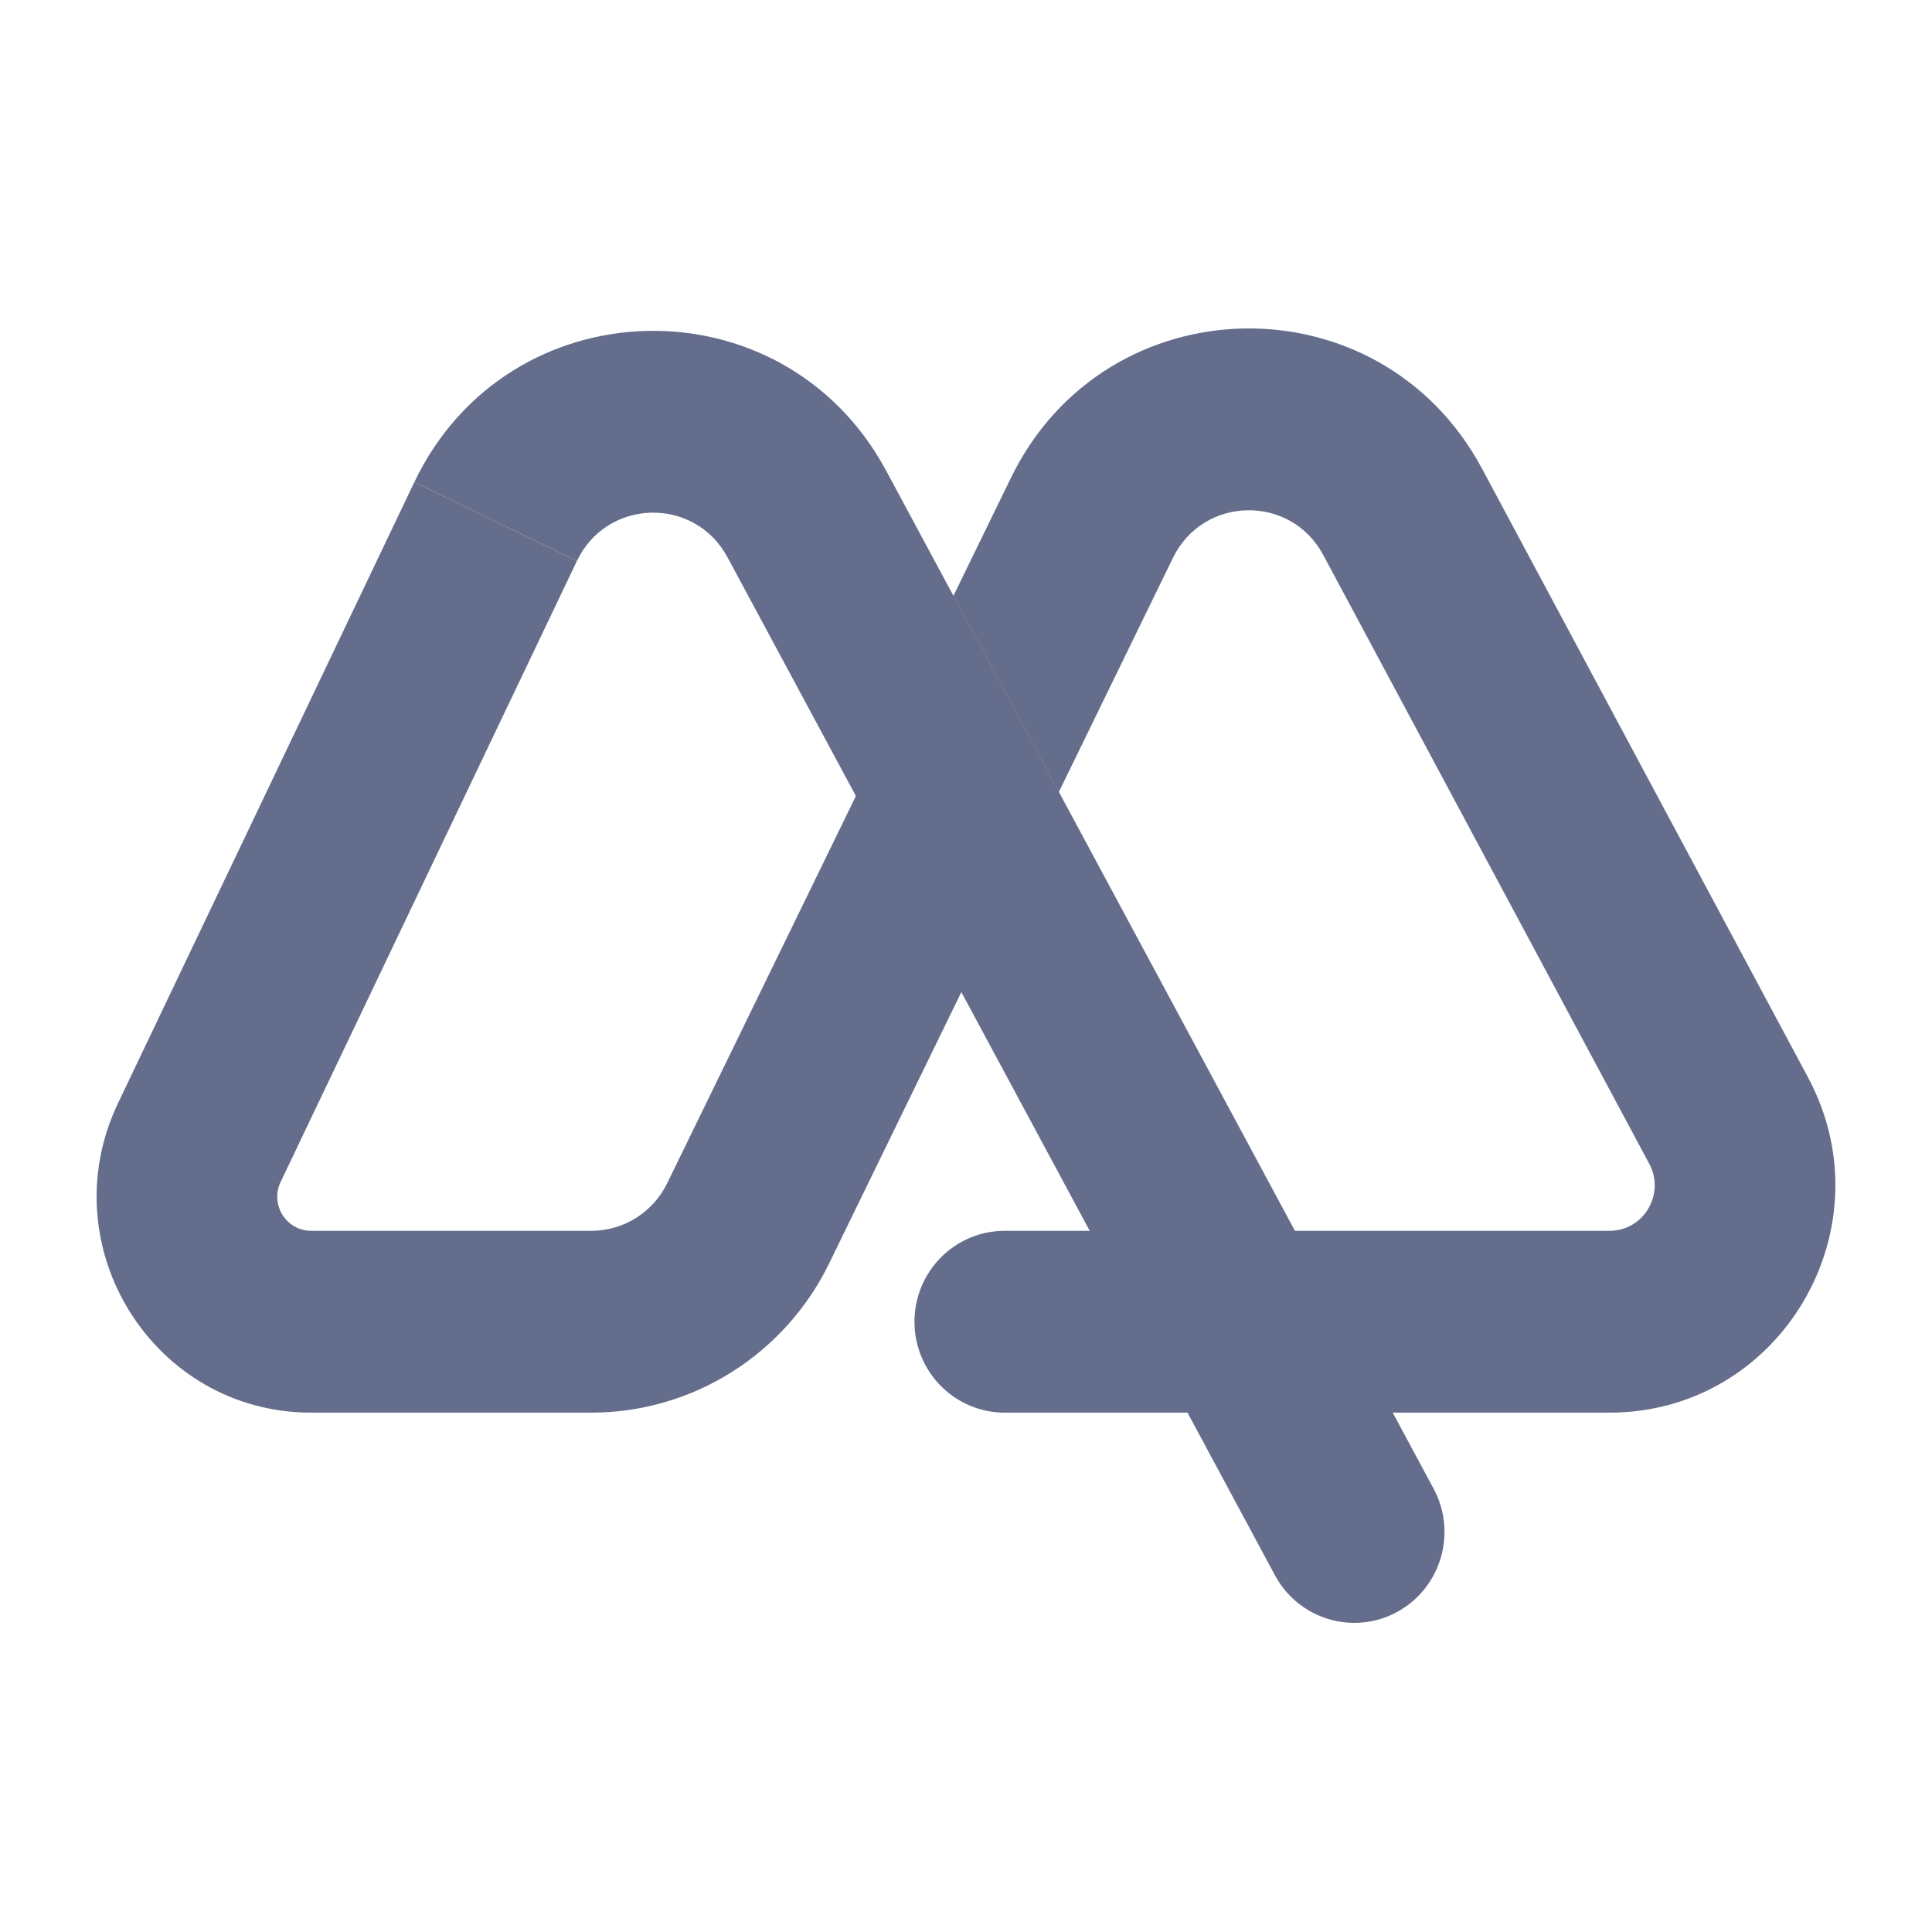
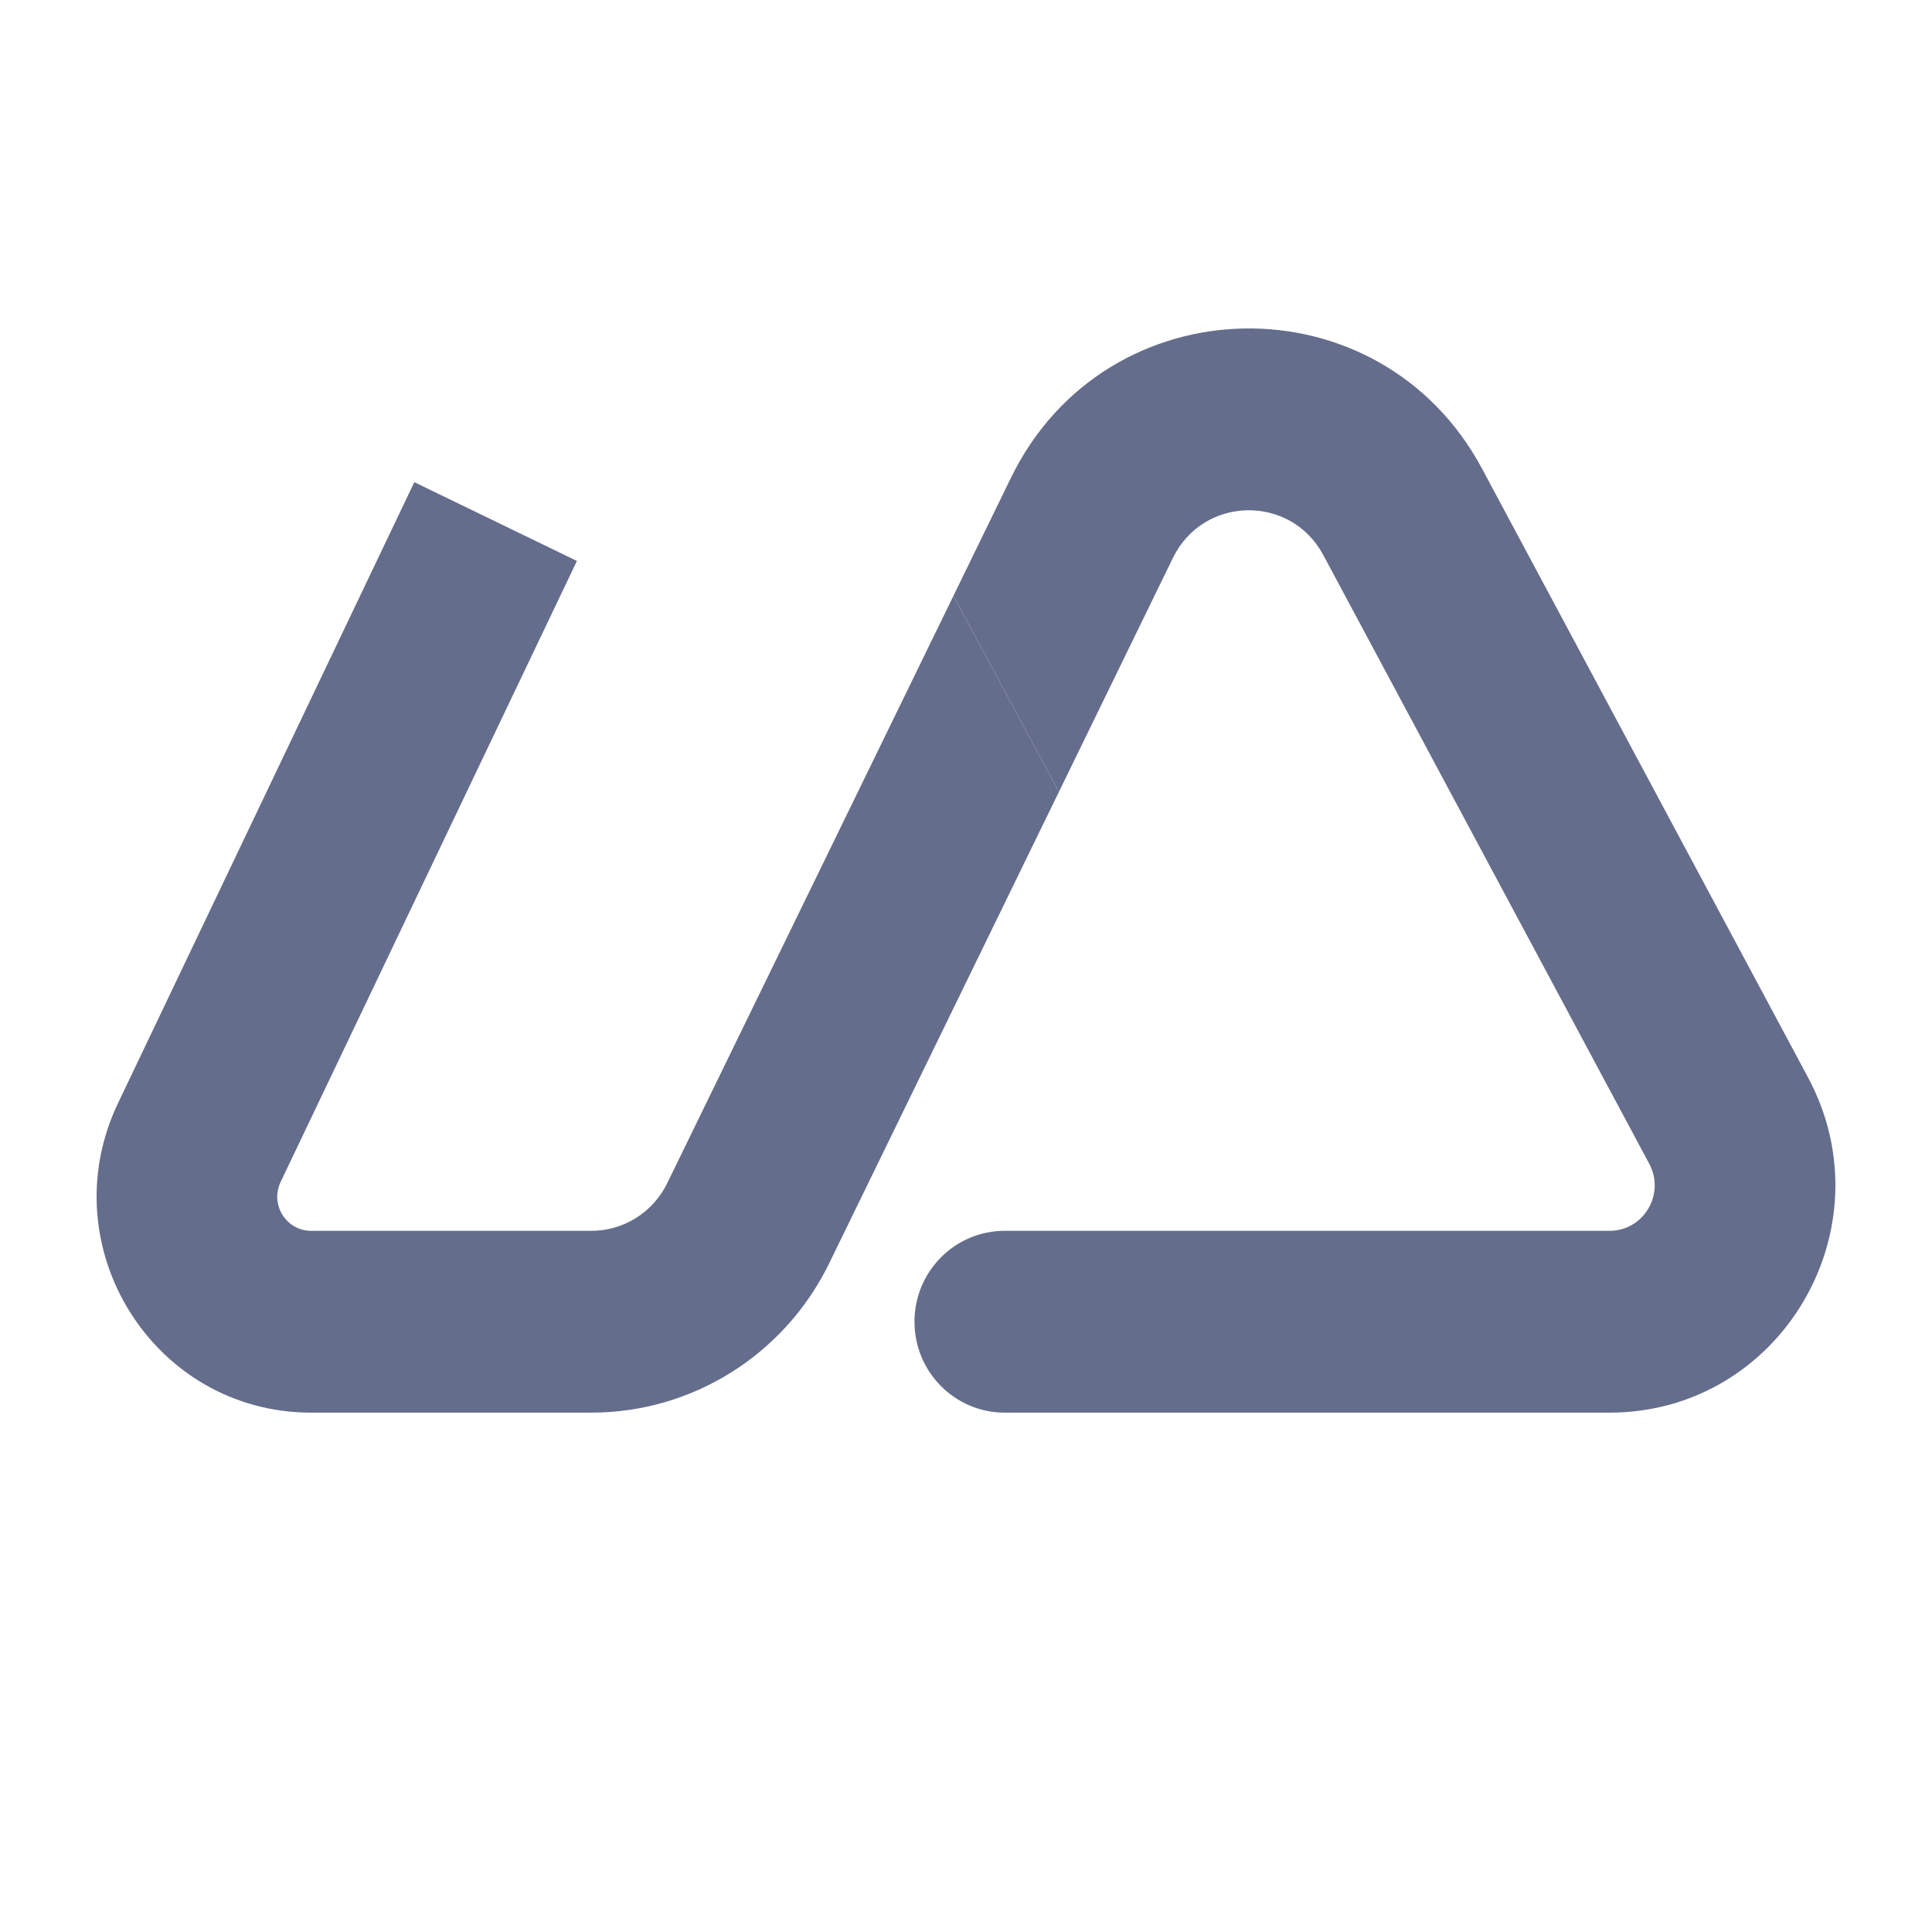
<svg xmlns="http://www.w3.org/2000/svg" width="100" height="100" viewBox="0 0 100 100" fill="none">
  <path d="M68.492 28.727C66.801 25.571 62.278 25.659 60.71 28.878L54.808 40.989L49.35 30.839L52.327 24.73C57.242 14.643 71.414 14.368 76.71 24.258L93.583 55.767C97.78 63.605 92.148 73.118 83.31 73.118H72.086H61.464H52.003C49.424 73.118 47.333 71.011 47.333 68.412C47.333 65.813 49.424 63.707 52.003 63.707H56.403H67.025H83.31C85.078 63.707 86.204 61.804 85.365 60.237L68.492 28.727Z" fill="#656D8C" />
-   <path d="M45.866 24.361L49.35 30.839L54.808 40.989L67.025 63.706L72.086 73.117L74.202 77.051C75.431 79.336 74.589 82.192 72.322 83.43C70.054 84.669 67.22 83.82 65.991 81.535L61.464 73.117L56.403 63.706L49.759 51.351L44.301 41.202L37.655 28.845C35.953 25.68 31.409 25.791 29.861 29.035L21.445 24.957C26.295 14.792 40.533 14.444 45.866 24.361Z" fill="#656D8C" />
  <path d="M21.445 24.957L6.109 57.099C2.569 64.519 7.934 73.118 16.104 73.118H30.607C35.838 73.118 40.614 70.119 42.919 65.388L54.808 40.989L49.35 30.839L34.536 61.24C33.801 62.75 32.277 63.707 30.607 63.707H16.104C14.814 63.707 13.966 62.349 14.525 61.177L29.861 29.035L21.445 24.957Z" fill="#656D8C" />
</svg>